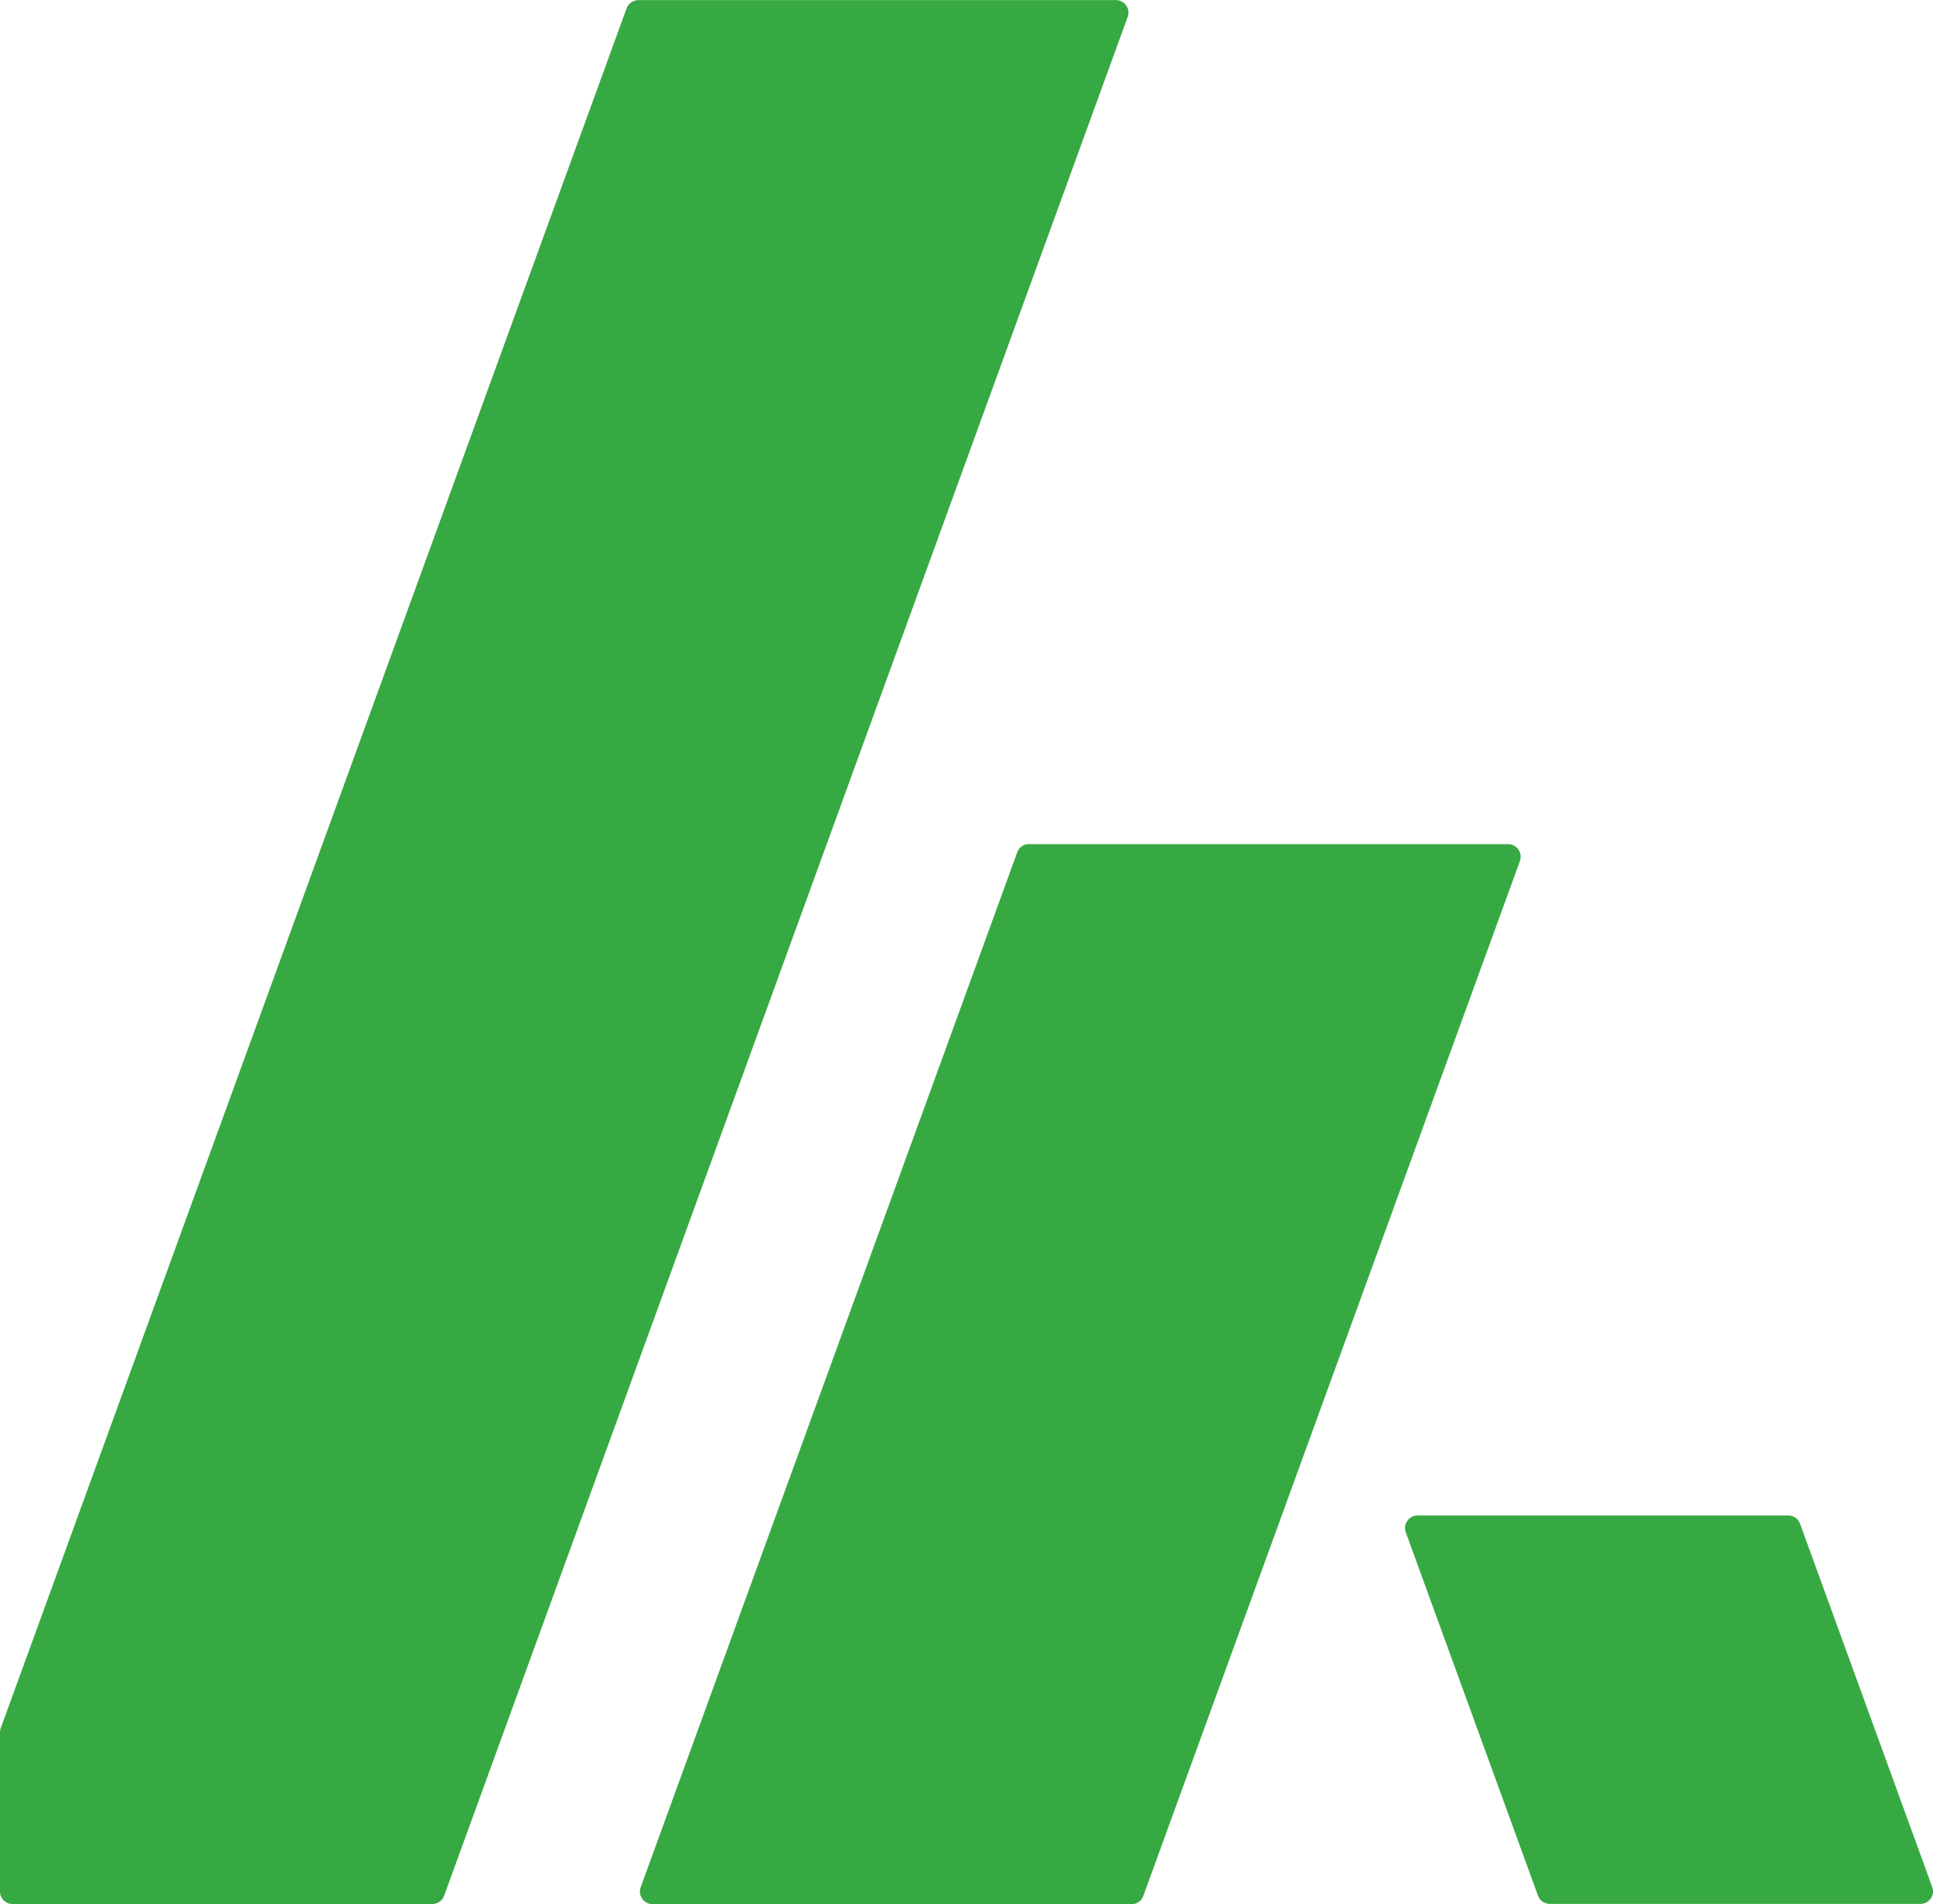
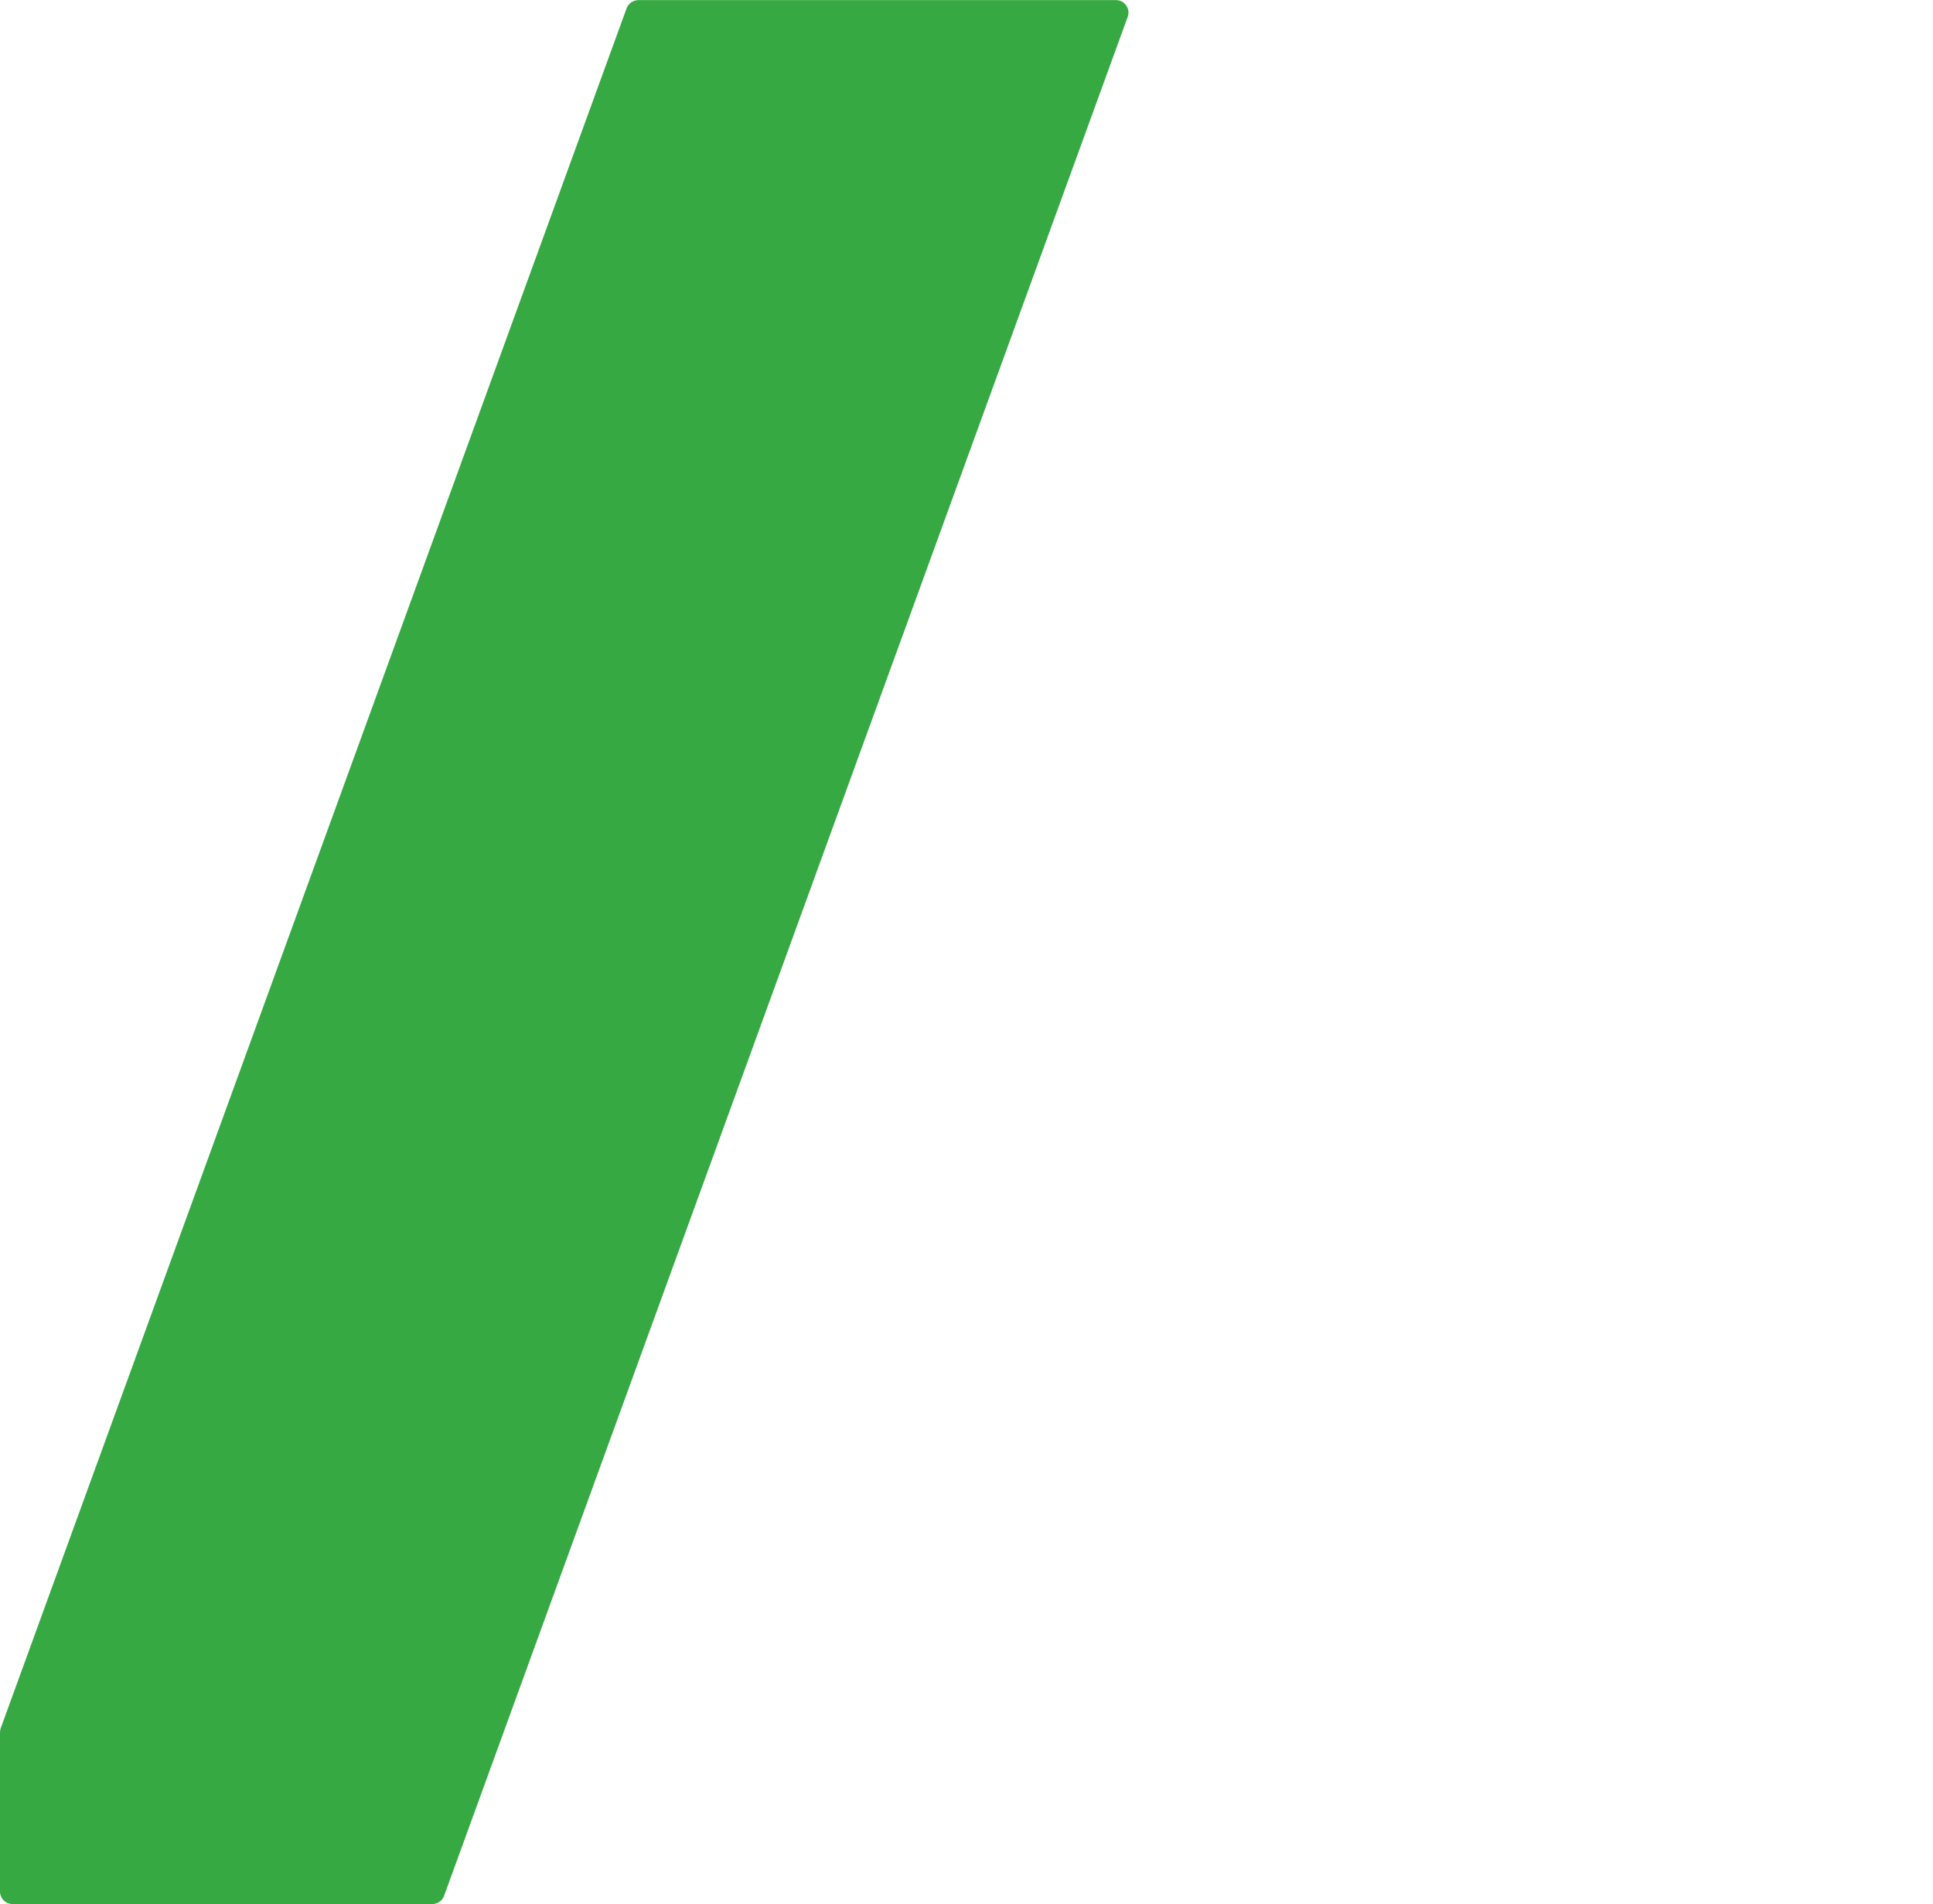
<svg xmlns="http://www.w3.org/2000/svg" id="a" width="47.23mm" height="46.52mm" viewBox="0 0 133.89 131.86">
  <path d="m44.22,0h33.08C77.9,0,78.32.6,78.11,1.16L30.76,131.28c-.12.34-.45.57-.82.57H.87c-.48,0-.87-.39-.87-.87v-11.01c0-.1.02-.2.05-.3L43.4.57C43.53.23,43.85,0,44.22,0Z" fill="#37a943" />
-   <path d="m71.27,58.45h33.19c.6,0,1.02.6.82,1.16l-26.09,71.68c-.12.34-.45.57-.82.57h-33.18c-.6-.01-1.02-.61-.81-1.18l26.08-71.67c.12-.34.45-.57.82-.57Z" fill="#37a943" />
-   <path d="m123.86,104.94h-25.67c-.6,0-1.02.6-.82,1.16l9.16,25.17c.12.34.45.57.82.57h25.67c.6,0,1.02-.6.82-1.16l-9.16-25.17c-.12-.34-.45-.57-.82-.57Z" fill="#37a943" />
</svg>